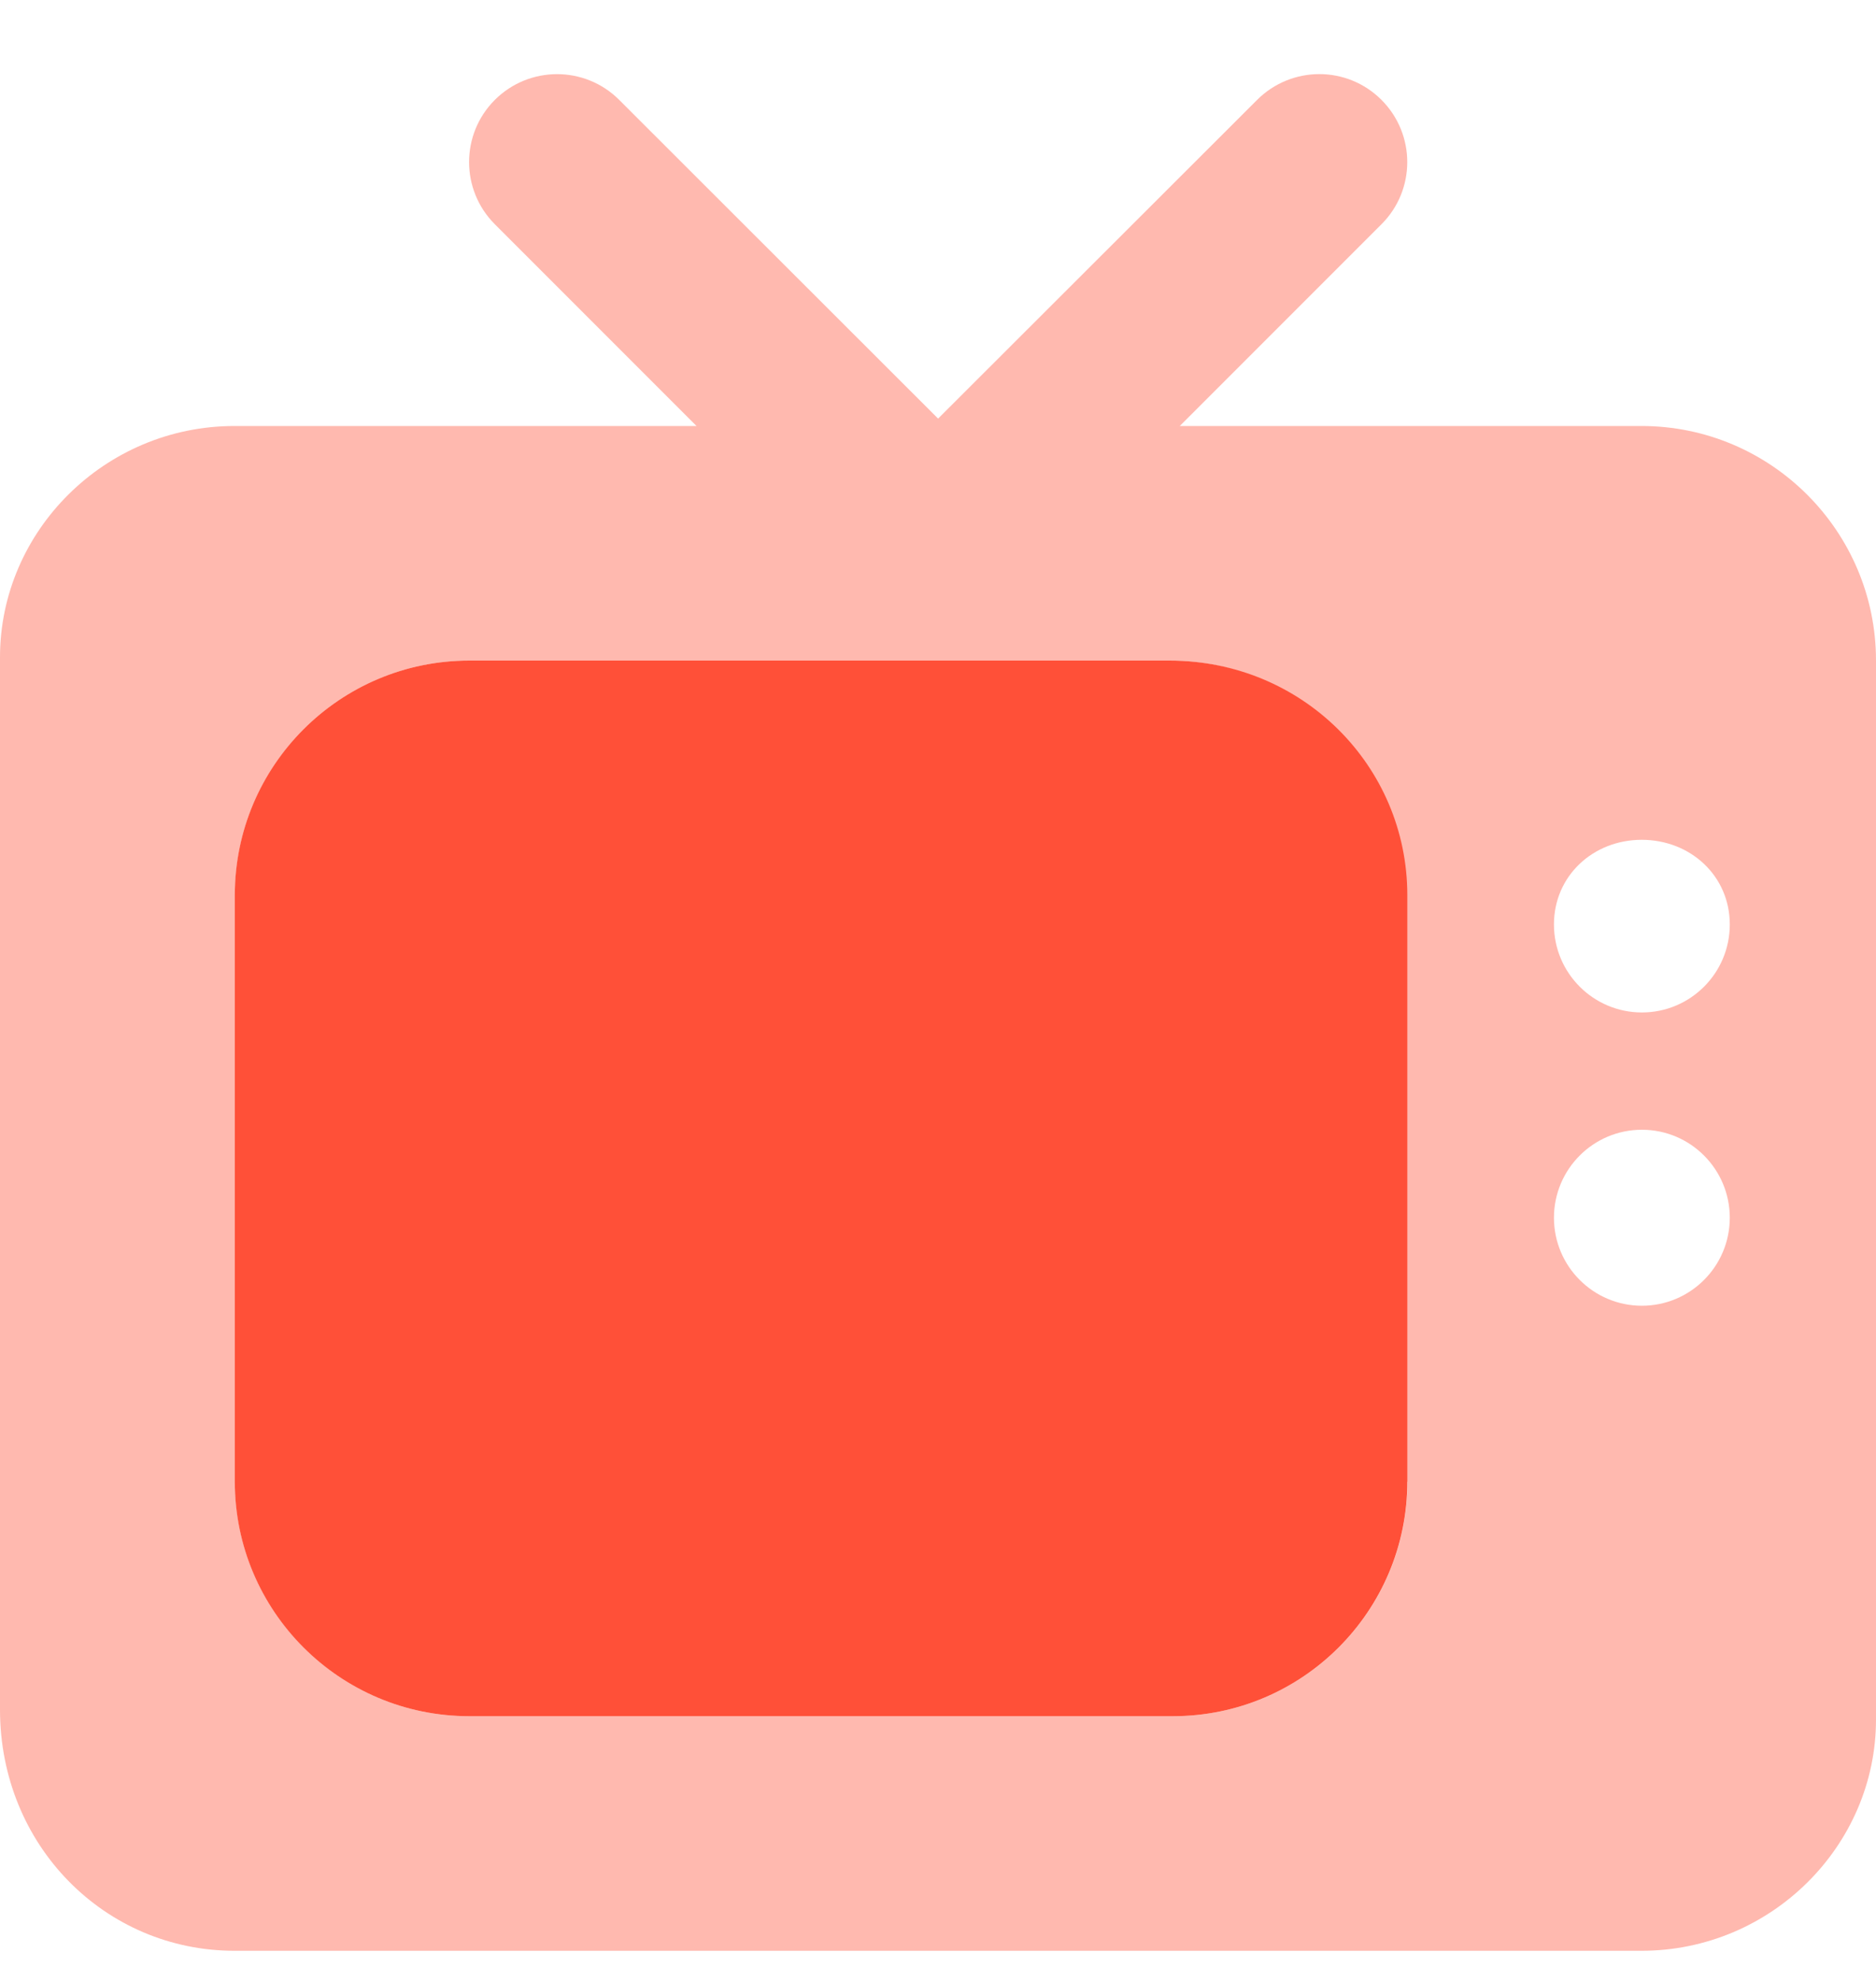
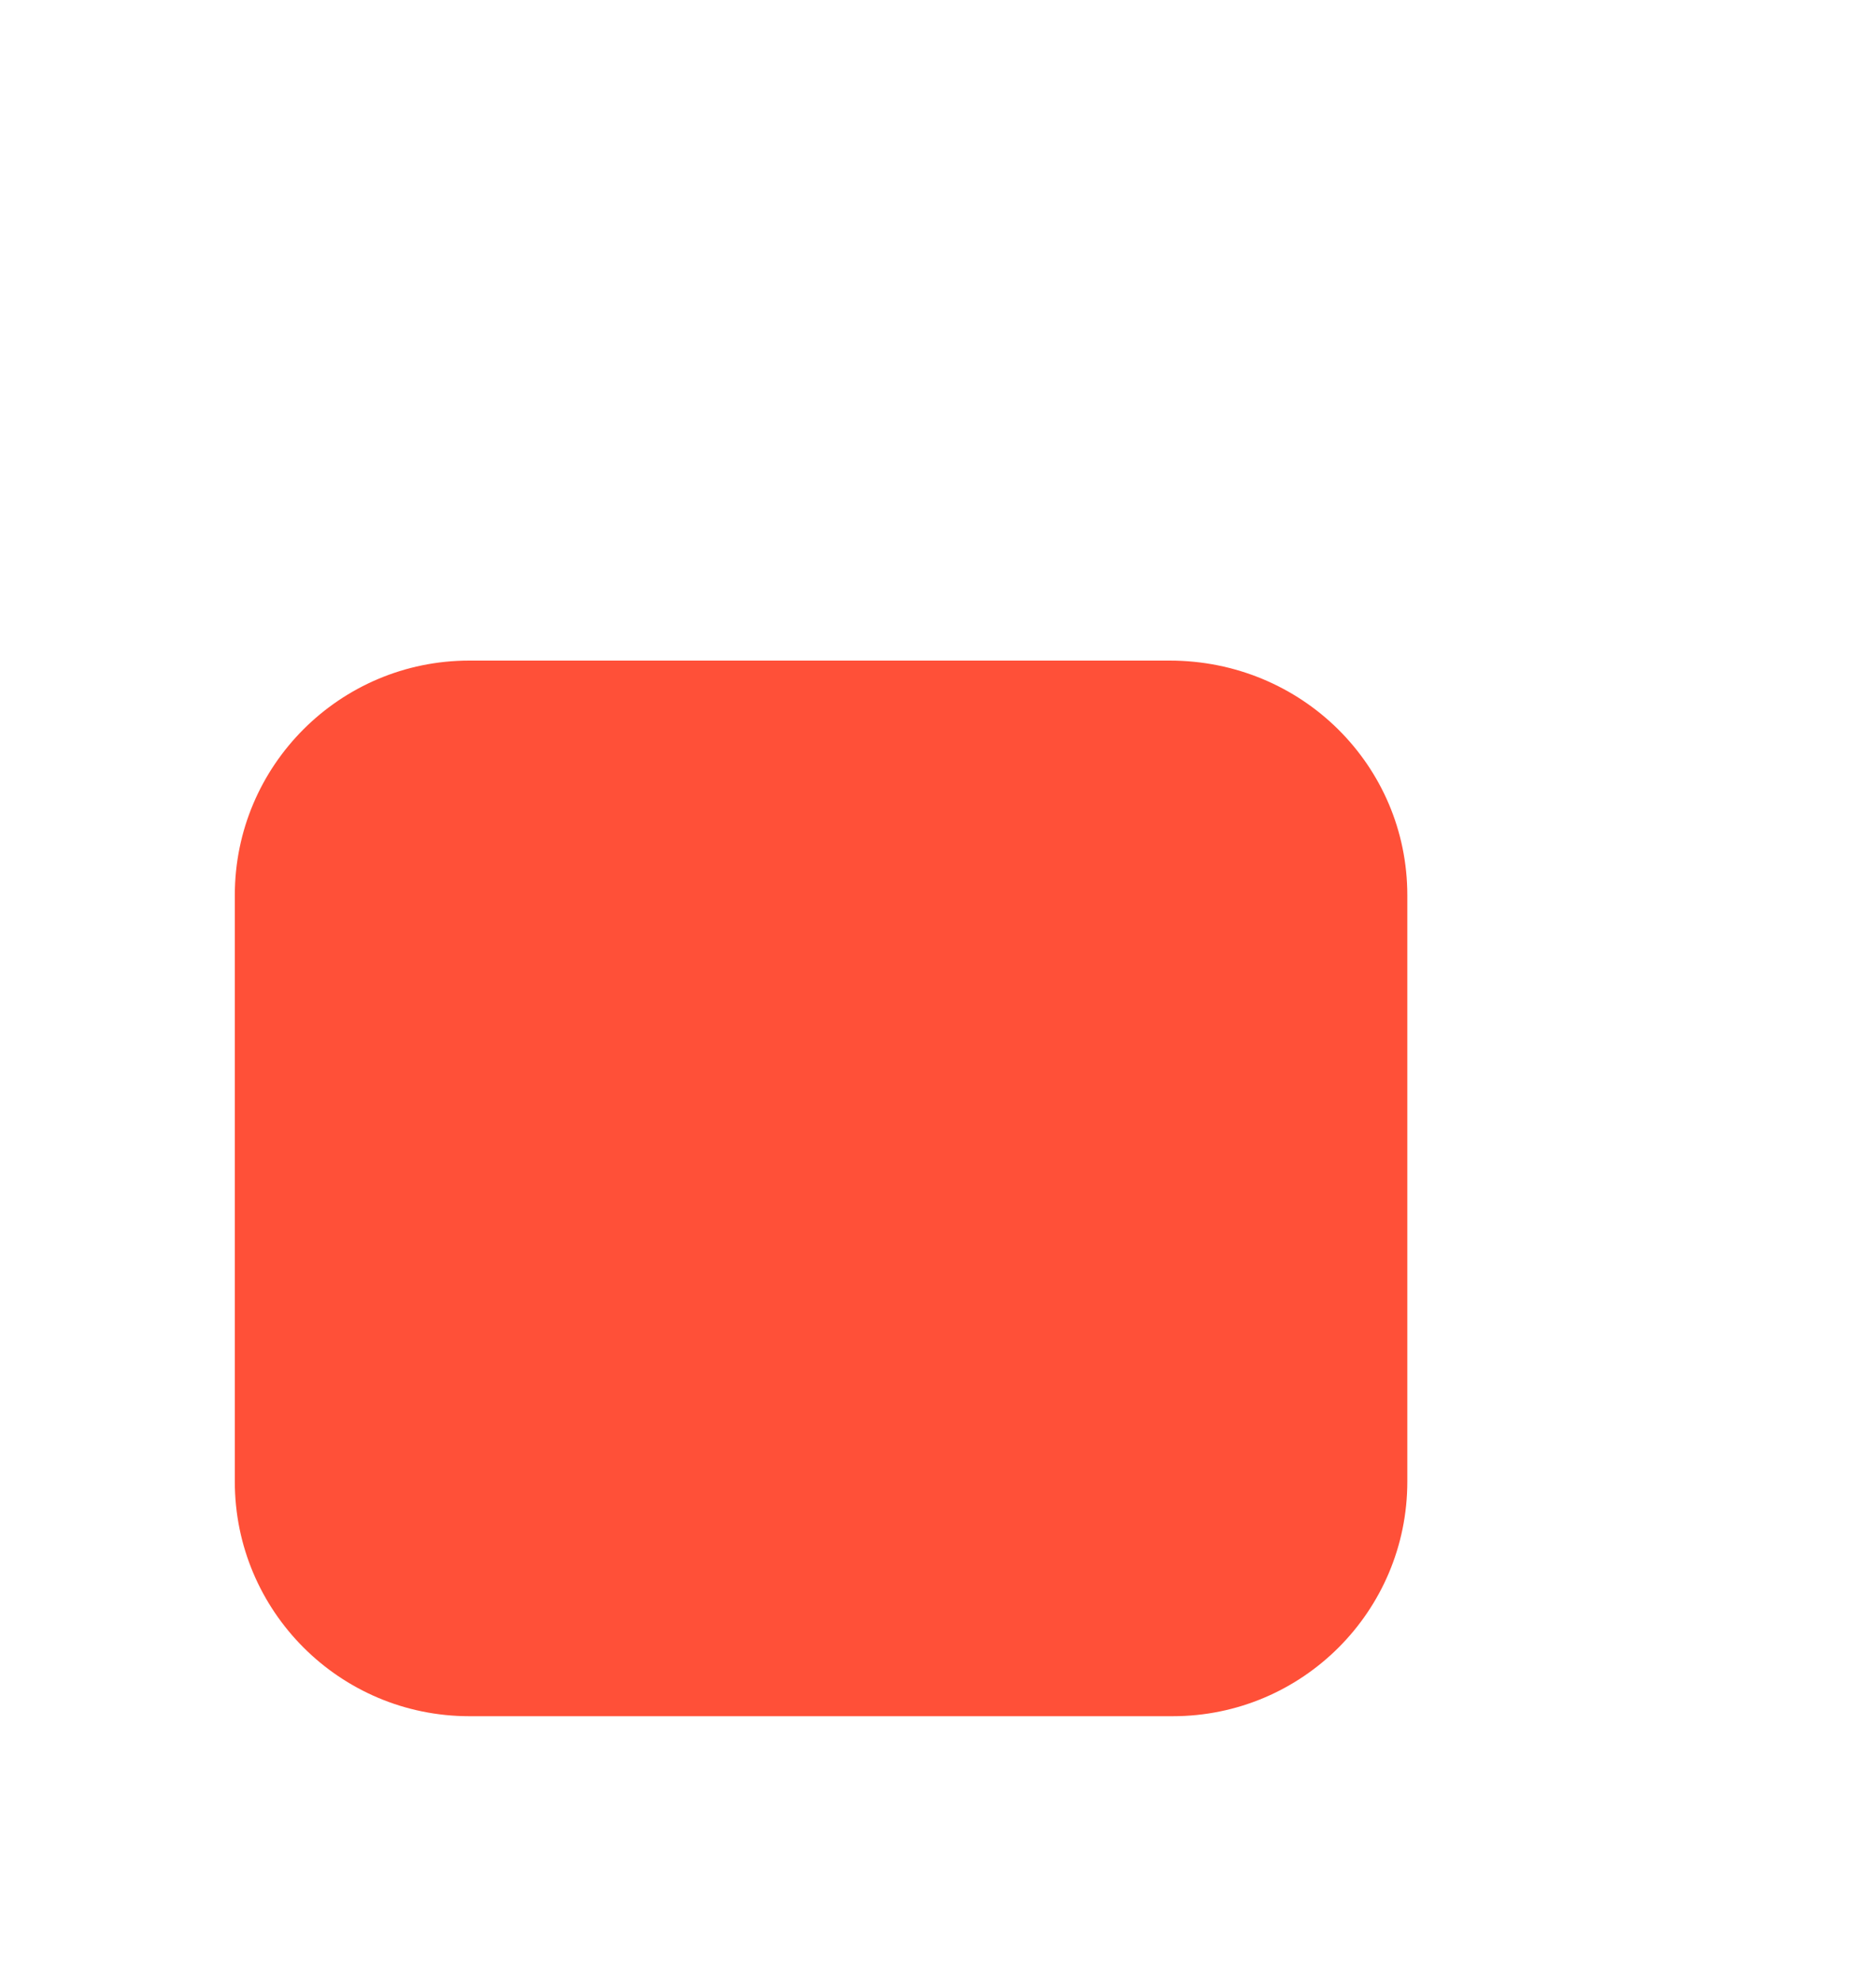
<svg xmlns="http://www.w3.org/2000/svg" width="18" height="19" viewBox="0 0 18 19" fill="none">
  <g clip-path="url(#clip0_523_493675)">
    <path d="M13.503 8.586V14.211C13.503 15.454 12.495 16.461 11.253 16.461H4.503C3.261 16.461 2.253 15.454 2.253 14.211V8.586C2.253 7.343 3.261 6.336 4.503 6.336L11.222 6.336C12.494 6.336 13.503 7.345 13.503 8.586Z" fill="#FF5038" />
-     <path opacity="0.4" d="M15.75 4.086H11.32L13.255 2.151C13.585 1.822 13.585 1.288 13.255 0.958C12.925 0.628 12.392 0.629 12.062 0.958L9.001 4.015L5.941 0.958C5.612 0.629 5.078 0.629 4.748 0.958C4.418 1.288 4.419 1.822 4.748 2.151L6.683 4.086H2.25C1.007 4.086 0 5.093 0 6.304V16.398C0 17.702 1.007 18.711 2.25 18.711H15.75C16.993 18.711 18 17.704 18 16.493V6.336C18 5.095 16.991 4.086 15.75 4.086ZM13.504 14.211C13.504 15.454 12.496 16.461 11.253 16.461H4.504C3.261 16.461 2.254 15.454 2.254 14.211V8.586C2.254 7.343 3.261 6.336 4.504 6.336L11.222 6.336C12.465 6.336 13.472 7.343 13.472 8.554V14.211H13.504ZM15.754 12.524C15.288 12.524 14.91 12.146 14.91 11.68C14.91 11.214 15.288 10.836 15.754 10.836C16.219 10.836 16.597 11.214 16.597 11.68C16.597 12.147 16.218 12.524 15.754 12.524ZM15.754 9.711C15.288 9.711 14.91 9.333 14.91 8.867C14.91 8.401 15.286 8.055 15.752 8.055C16.219 8.055 16.597 8.4 16.597 8.867C16.597 9.335 16.218 9.711 15.754 9.711Z" fill="#FF5038" />
  </g>
  <defs>
    <clipPath id="clip0_523_493675">
      <rect width="18" height="18" fill="white" transform="translate(0 0.711)" />
    </clipPath>
  </defs>
</svg>